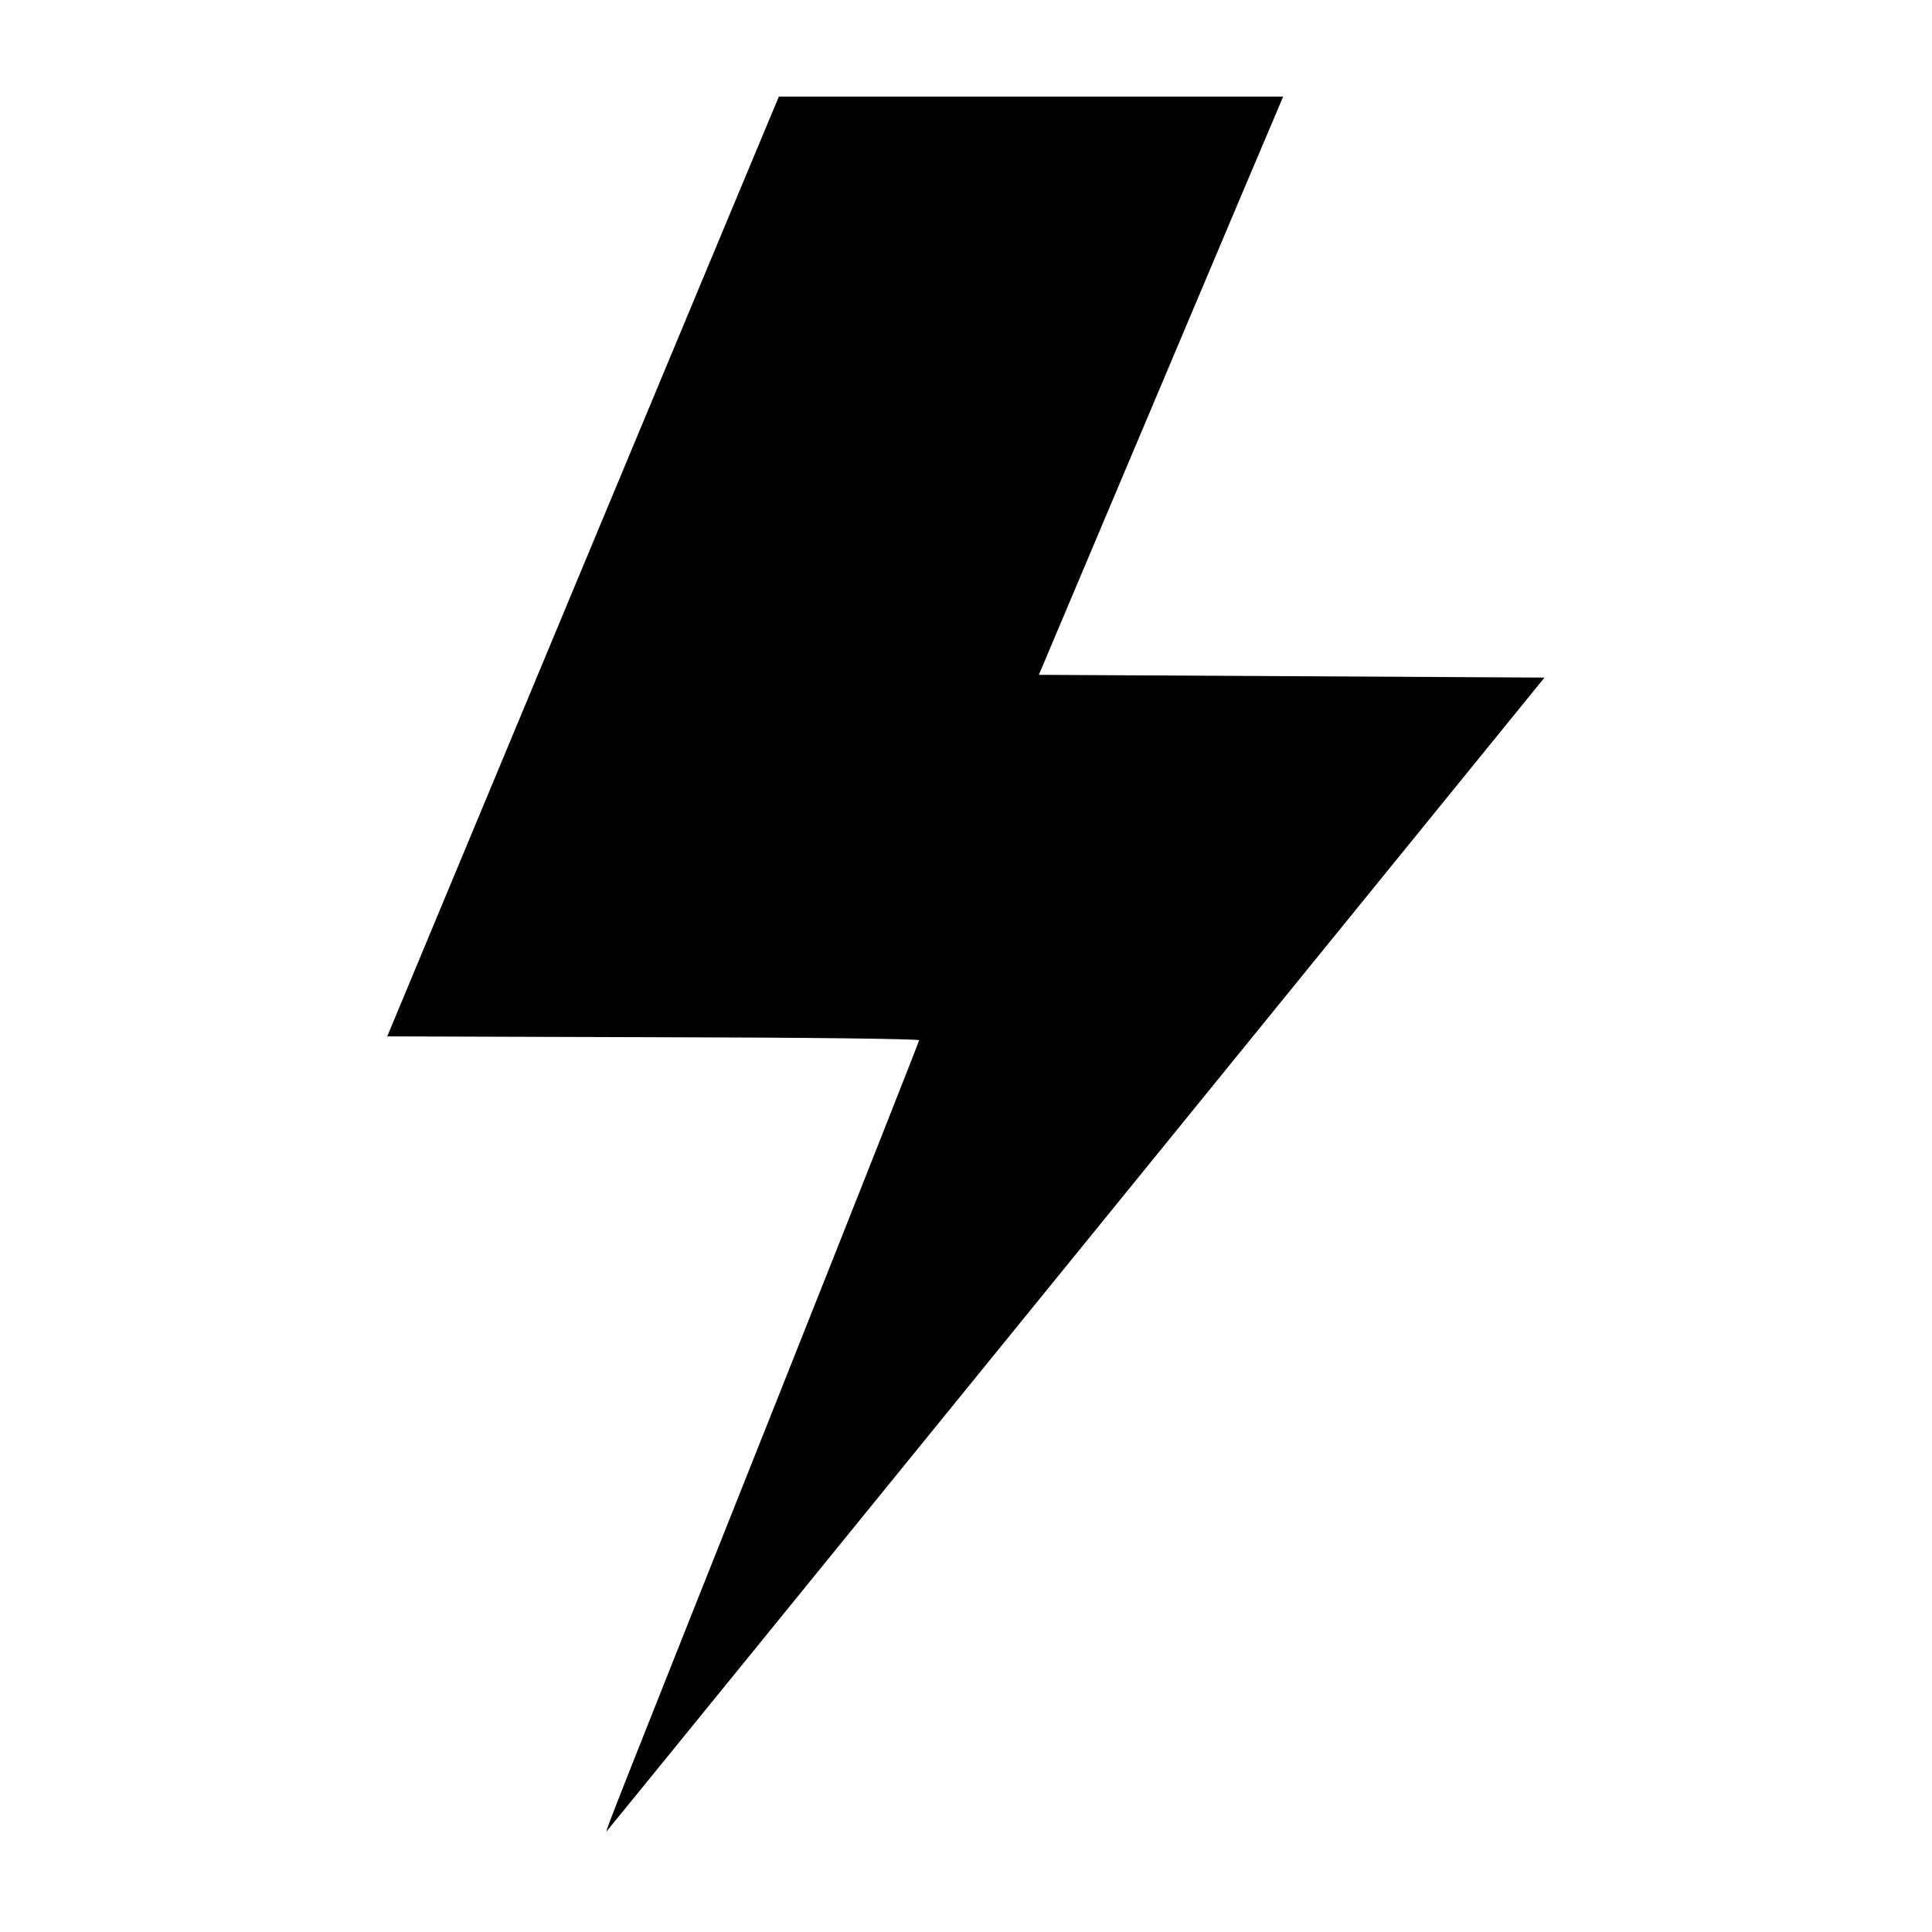
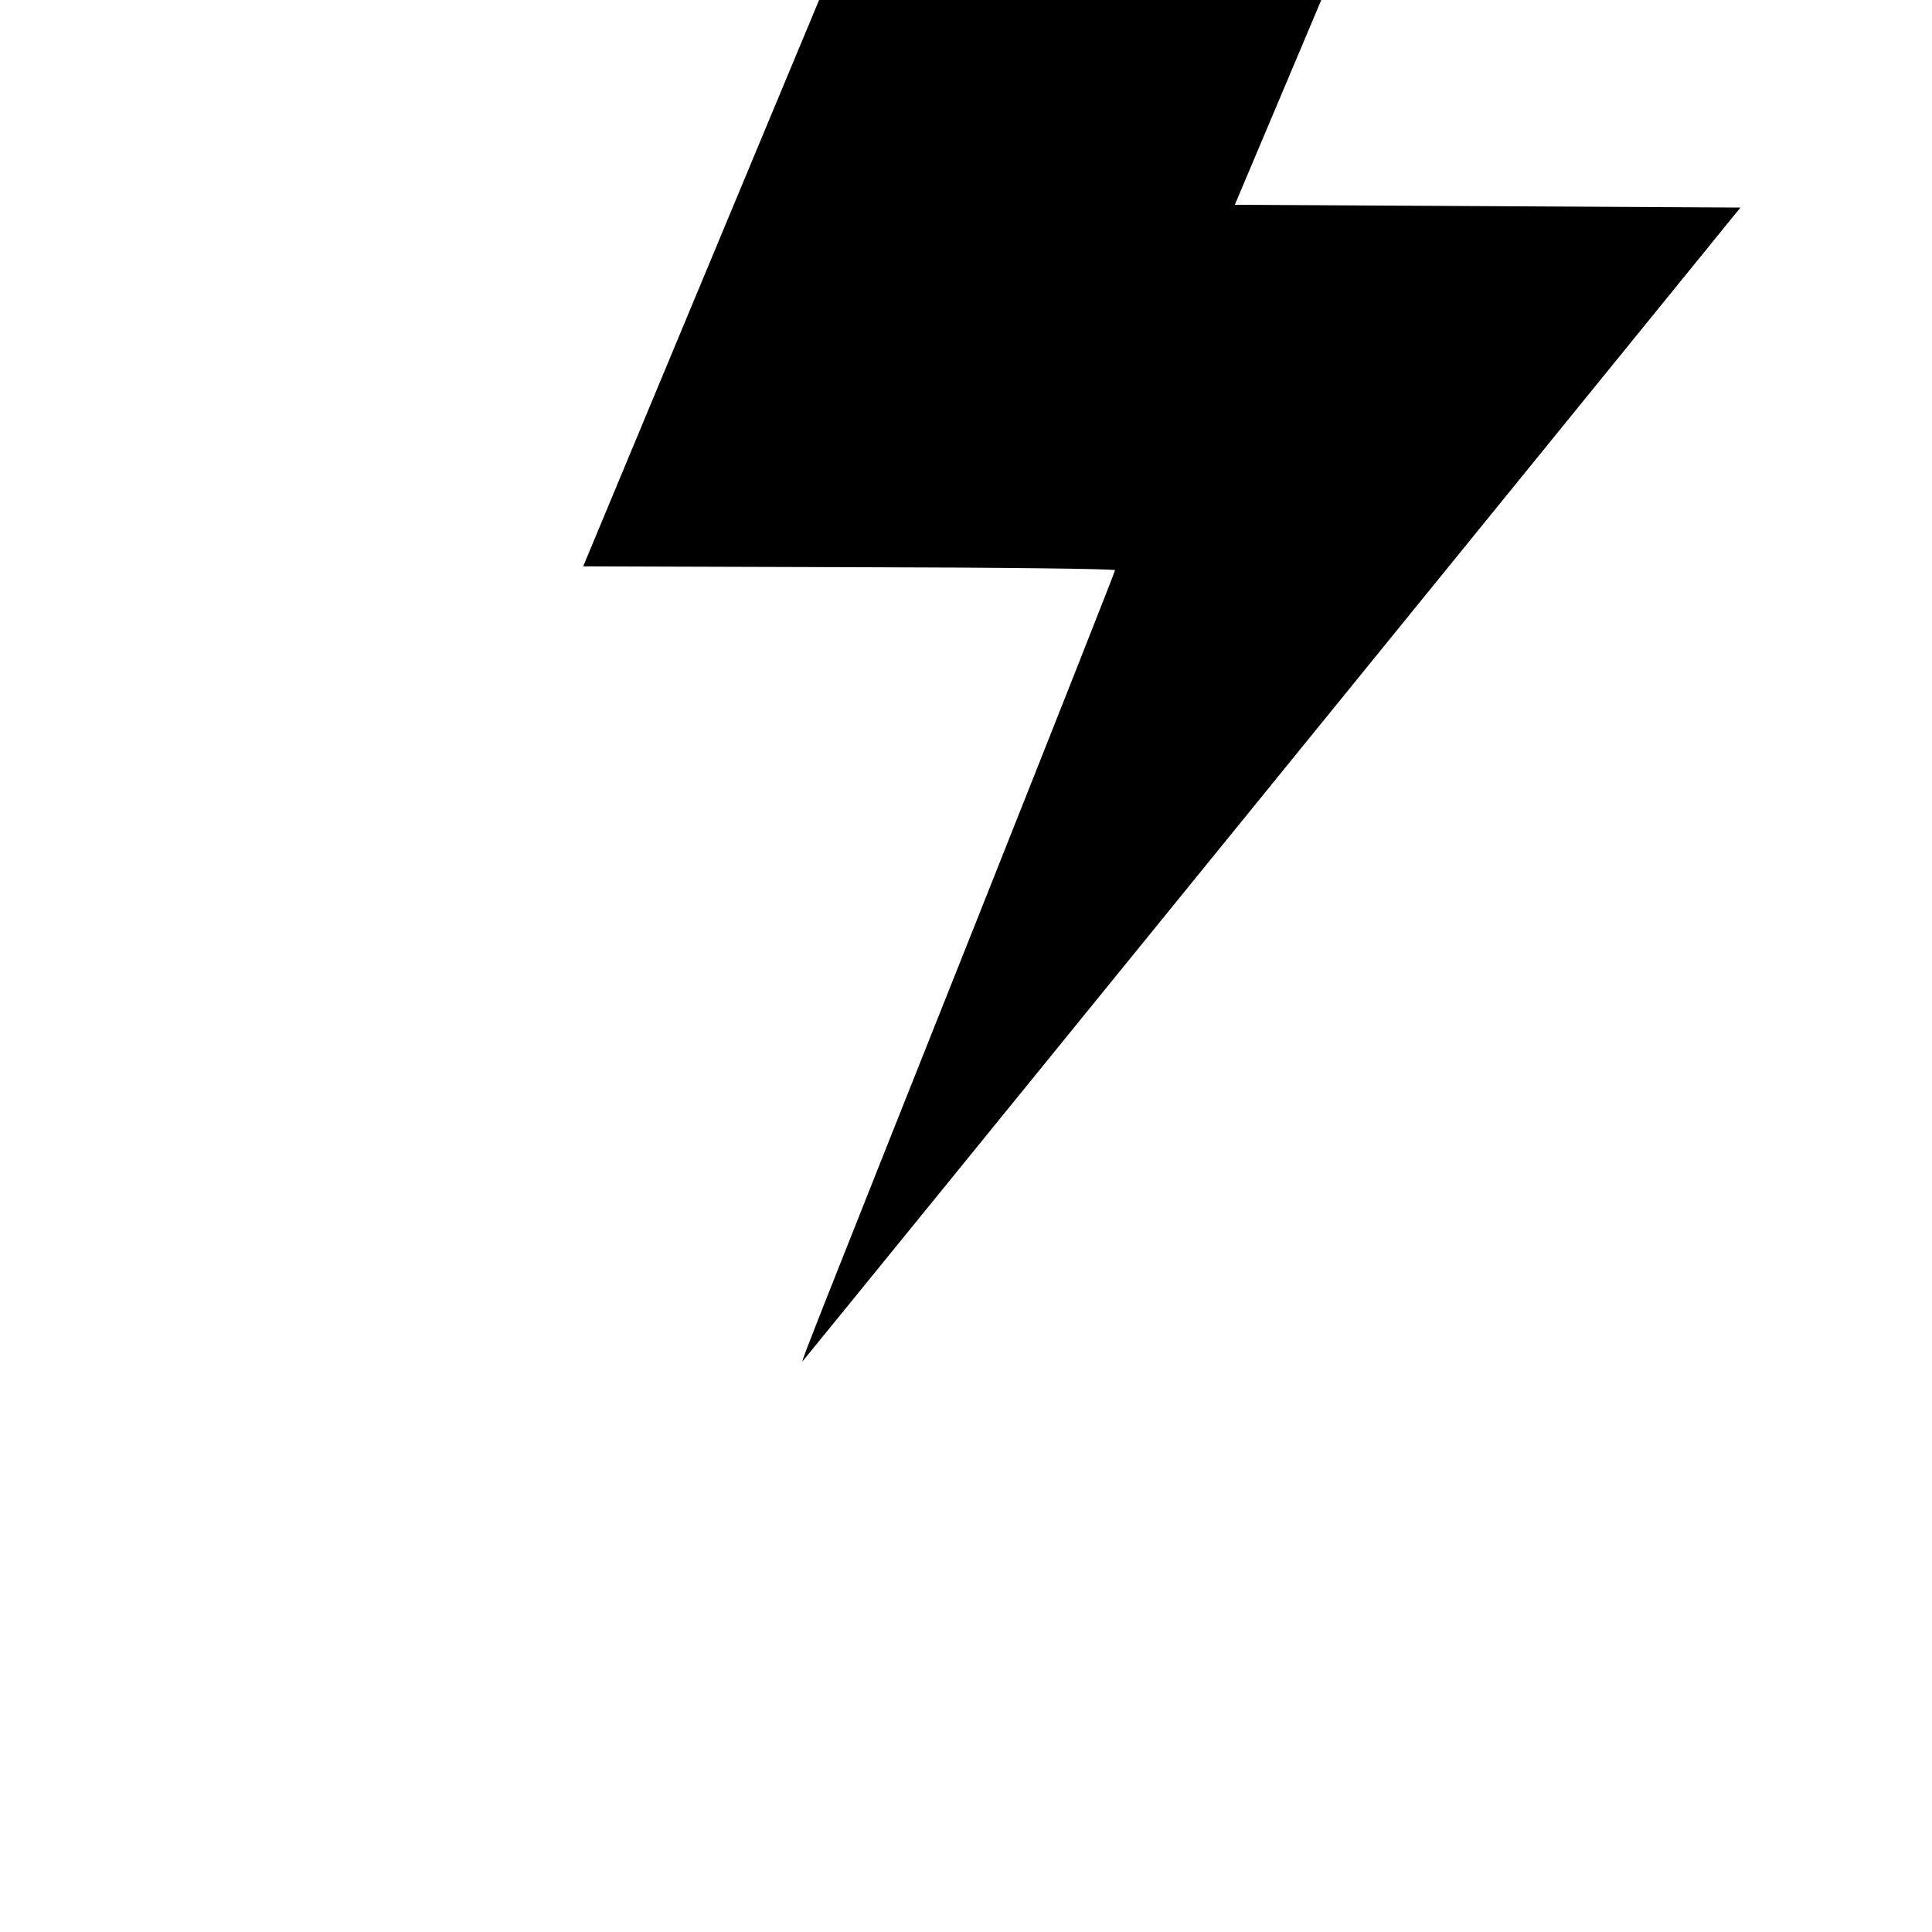
<svg xmlns="http://www.w3.org/2000/svg" version="1.0" width="700pt" height="700pt" viewBox="0 0 700 700" preserveAspectRatio="xMidYMid meet">
  <g transform="translate(0,700) scale(0.1,-0.1)" fill="#000000" stroke="none">
-     <path d="M2796 6588 c-15 -35 -334 -801 -710 -1703 l-683 -1640 963 -3 c562 -1 964 -6 964 -11 0 -5 -221 -564 -491 -1243 -598 -1503 -649 -1631 -641 -1623 4 4 770 946 1702 2093 l1696 2087 -916 5 -916 5 418 990 c230 545 429 1016 443 1048 l24 57 -913 0 -914 0 -26 -62z" />
+     <path d="M2796 6588 l-683 -1640 963 -3 c562 -1 964 -6 964 -11 0 -5 -221 -564 -491 -1243 -598 -1503 -649 -1631 -641 -1623 4 4 770 946 1702 2093 l1696 2087 -916 5 -916 5 418 990 c230 545 429 1016 443 1048 l24 57 -913 0 -914 0 -26 -62z" />
  </g>
</svg>